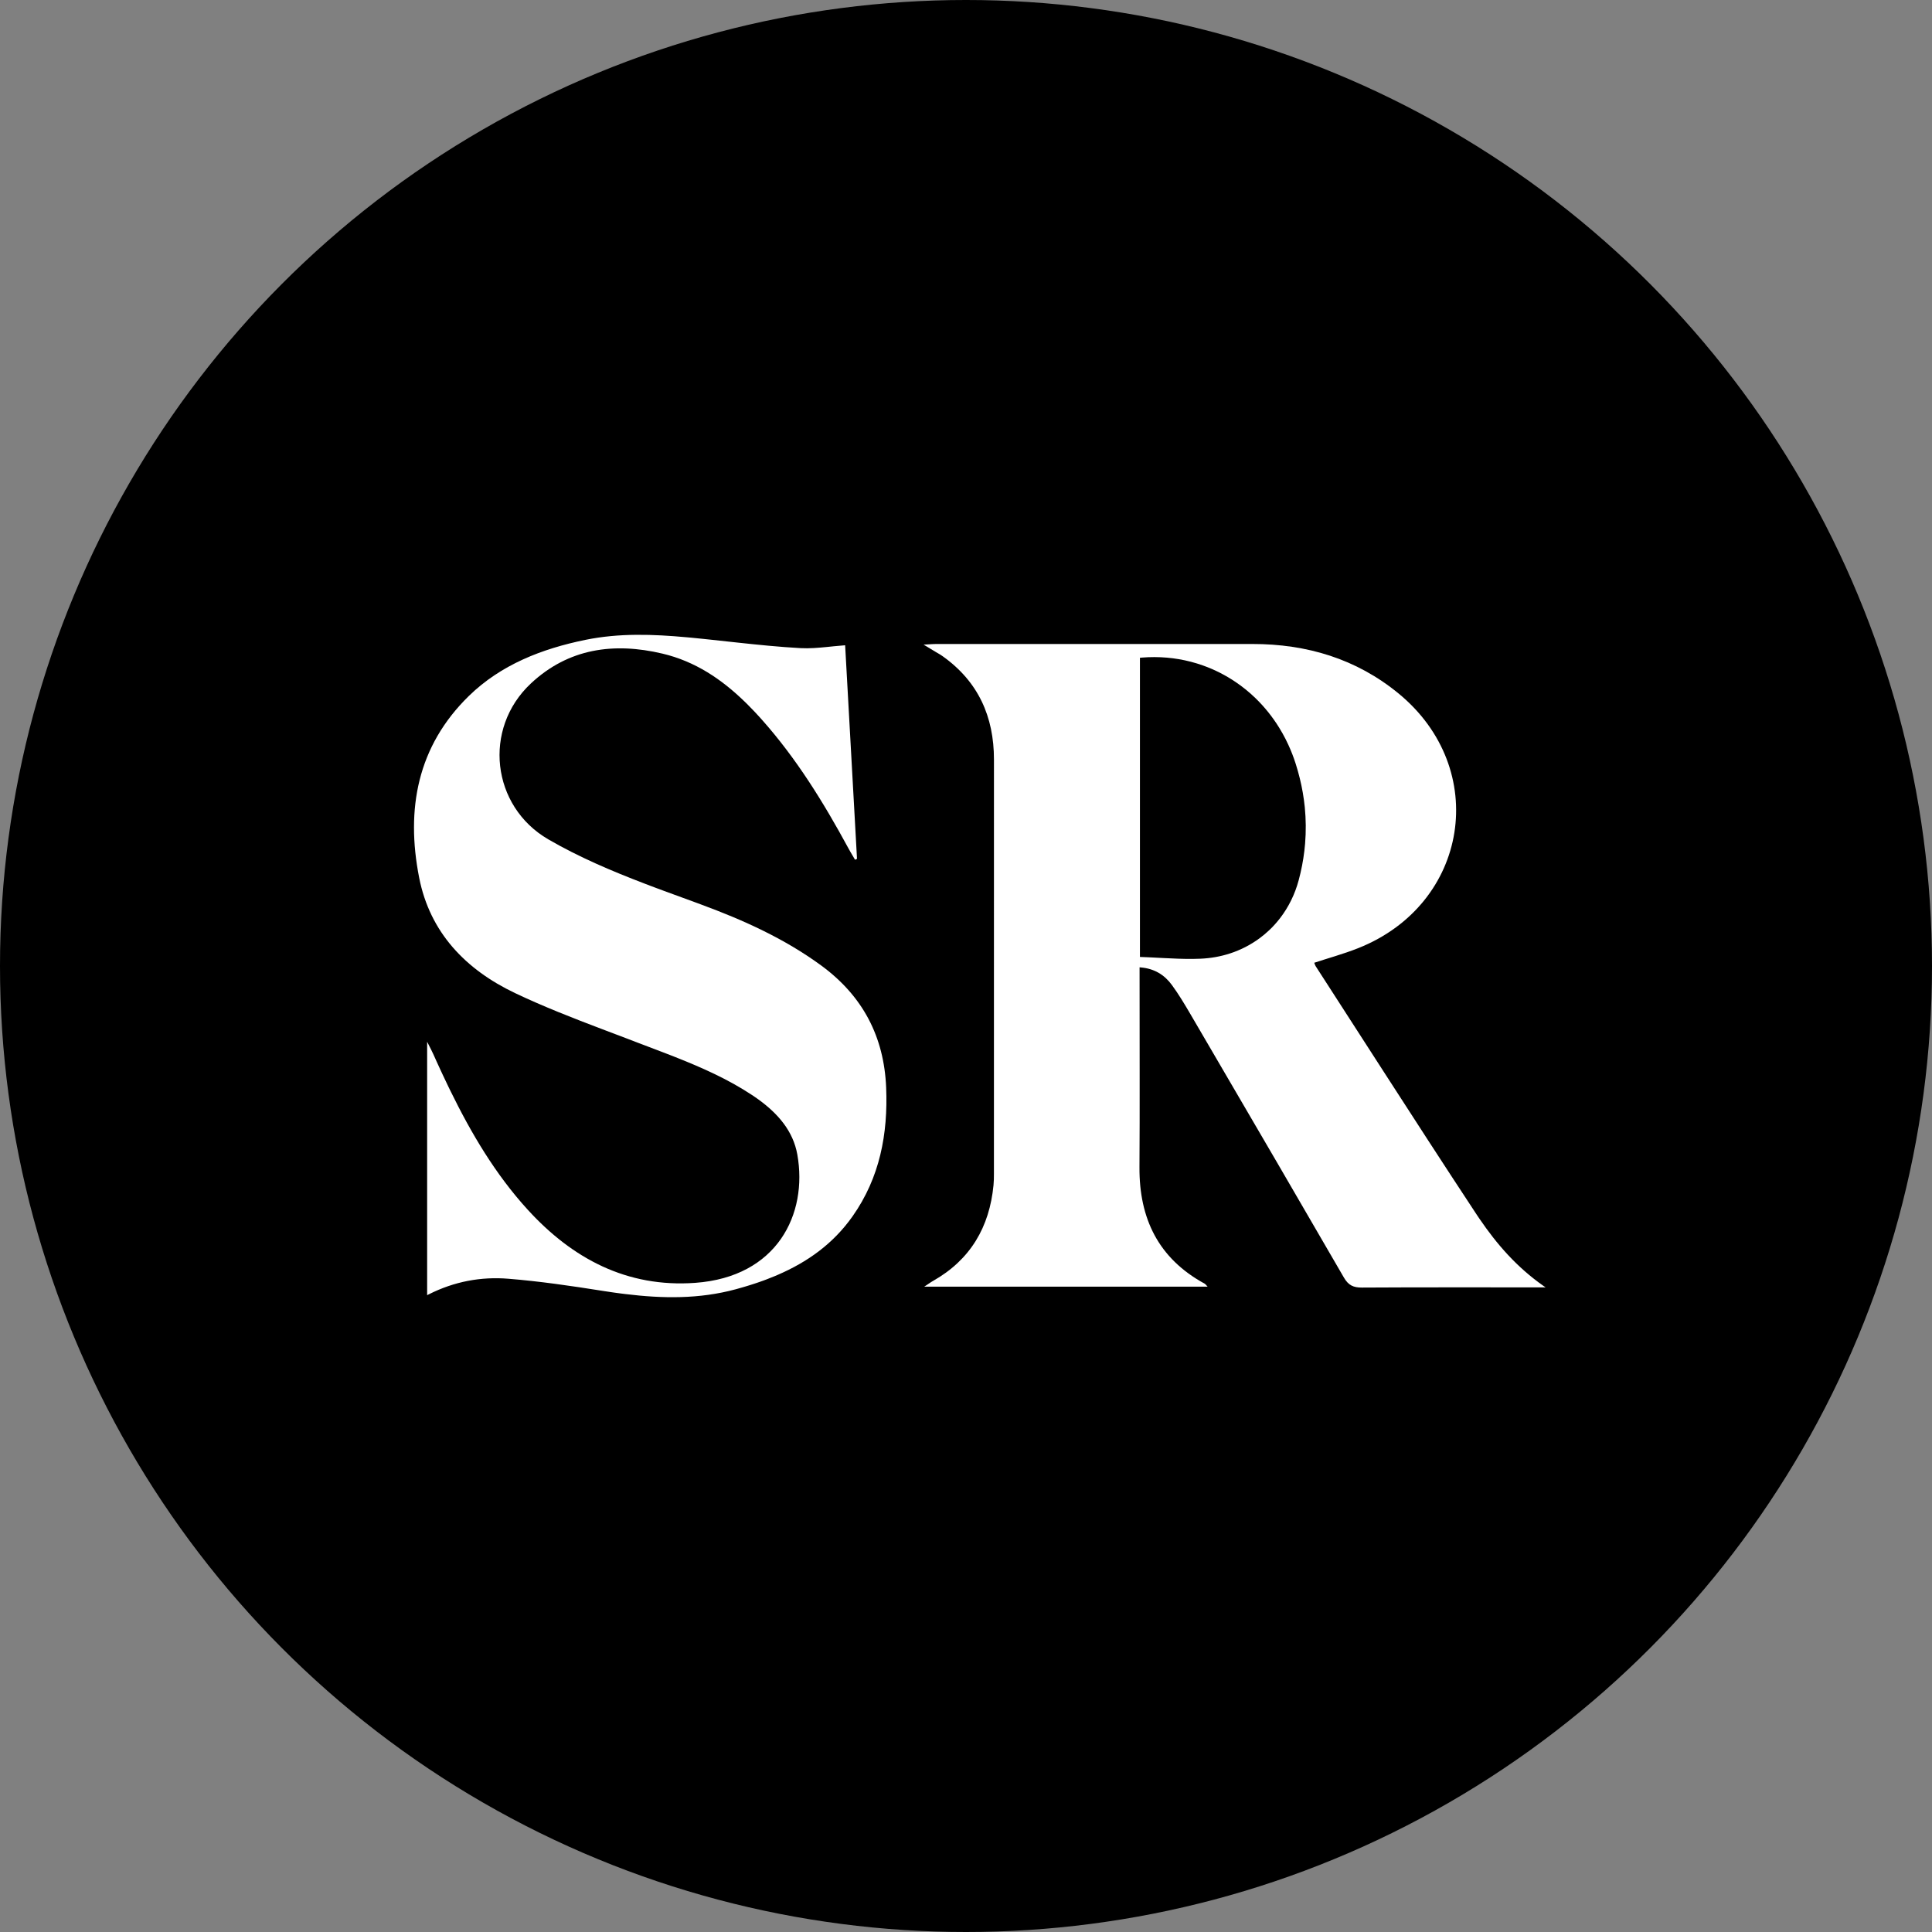
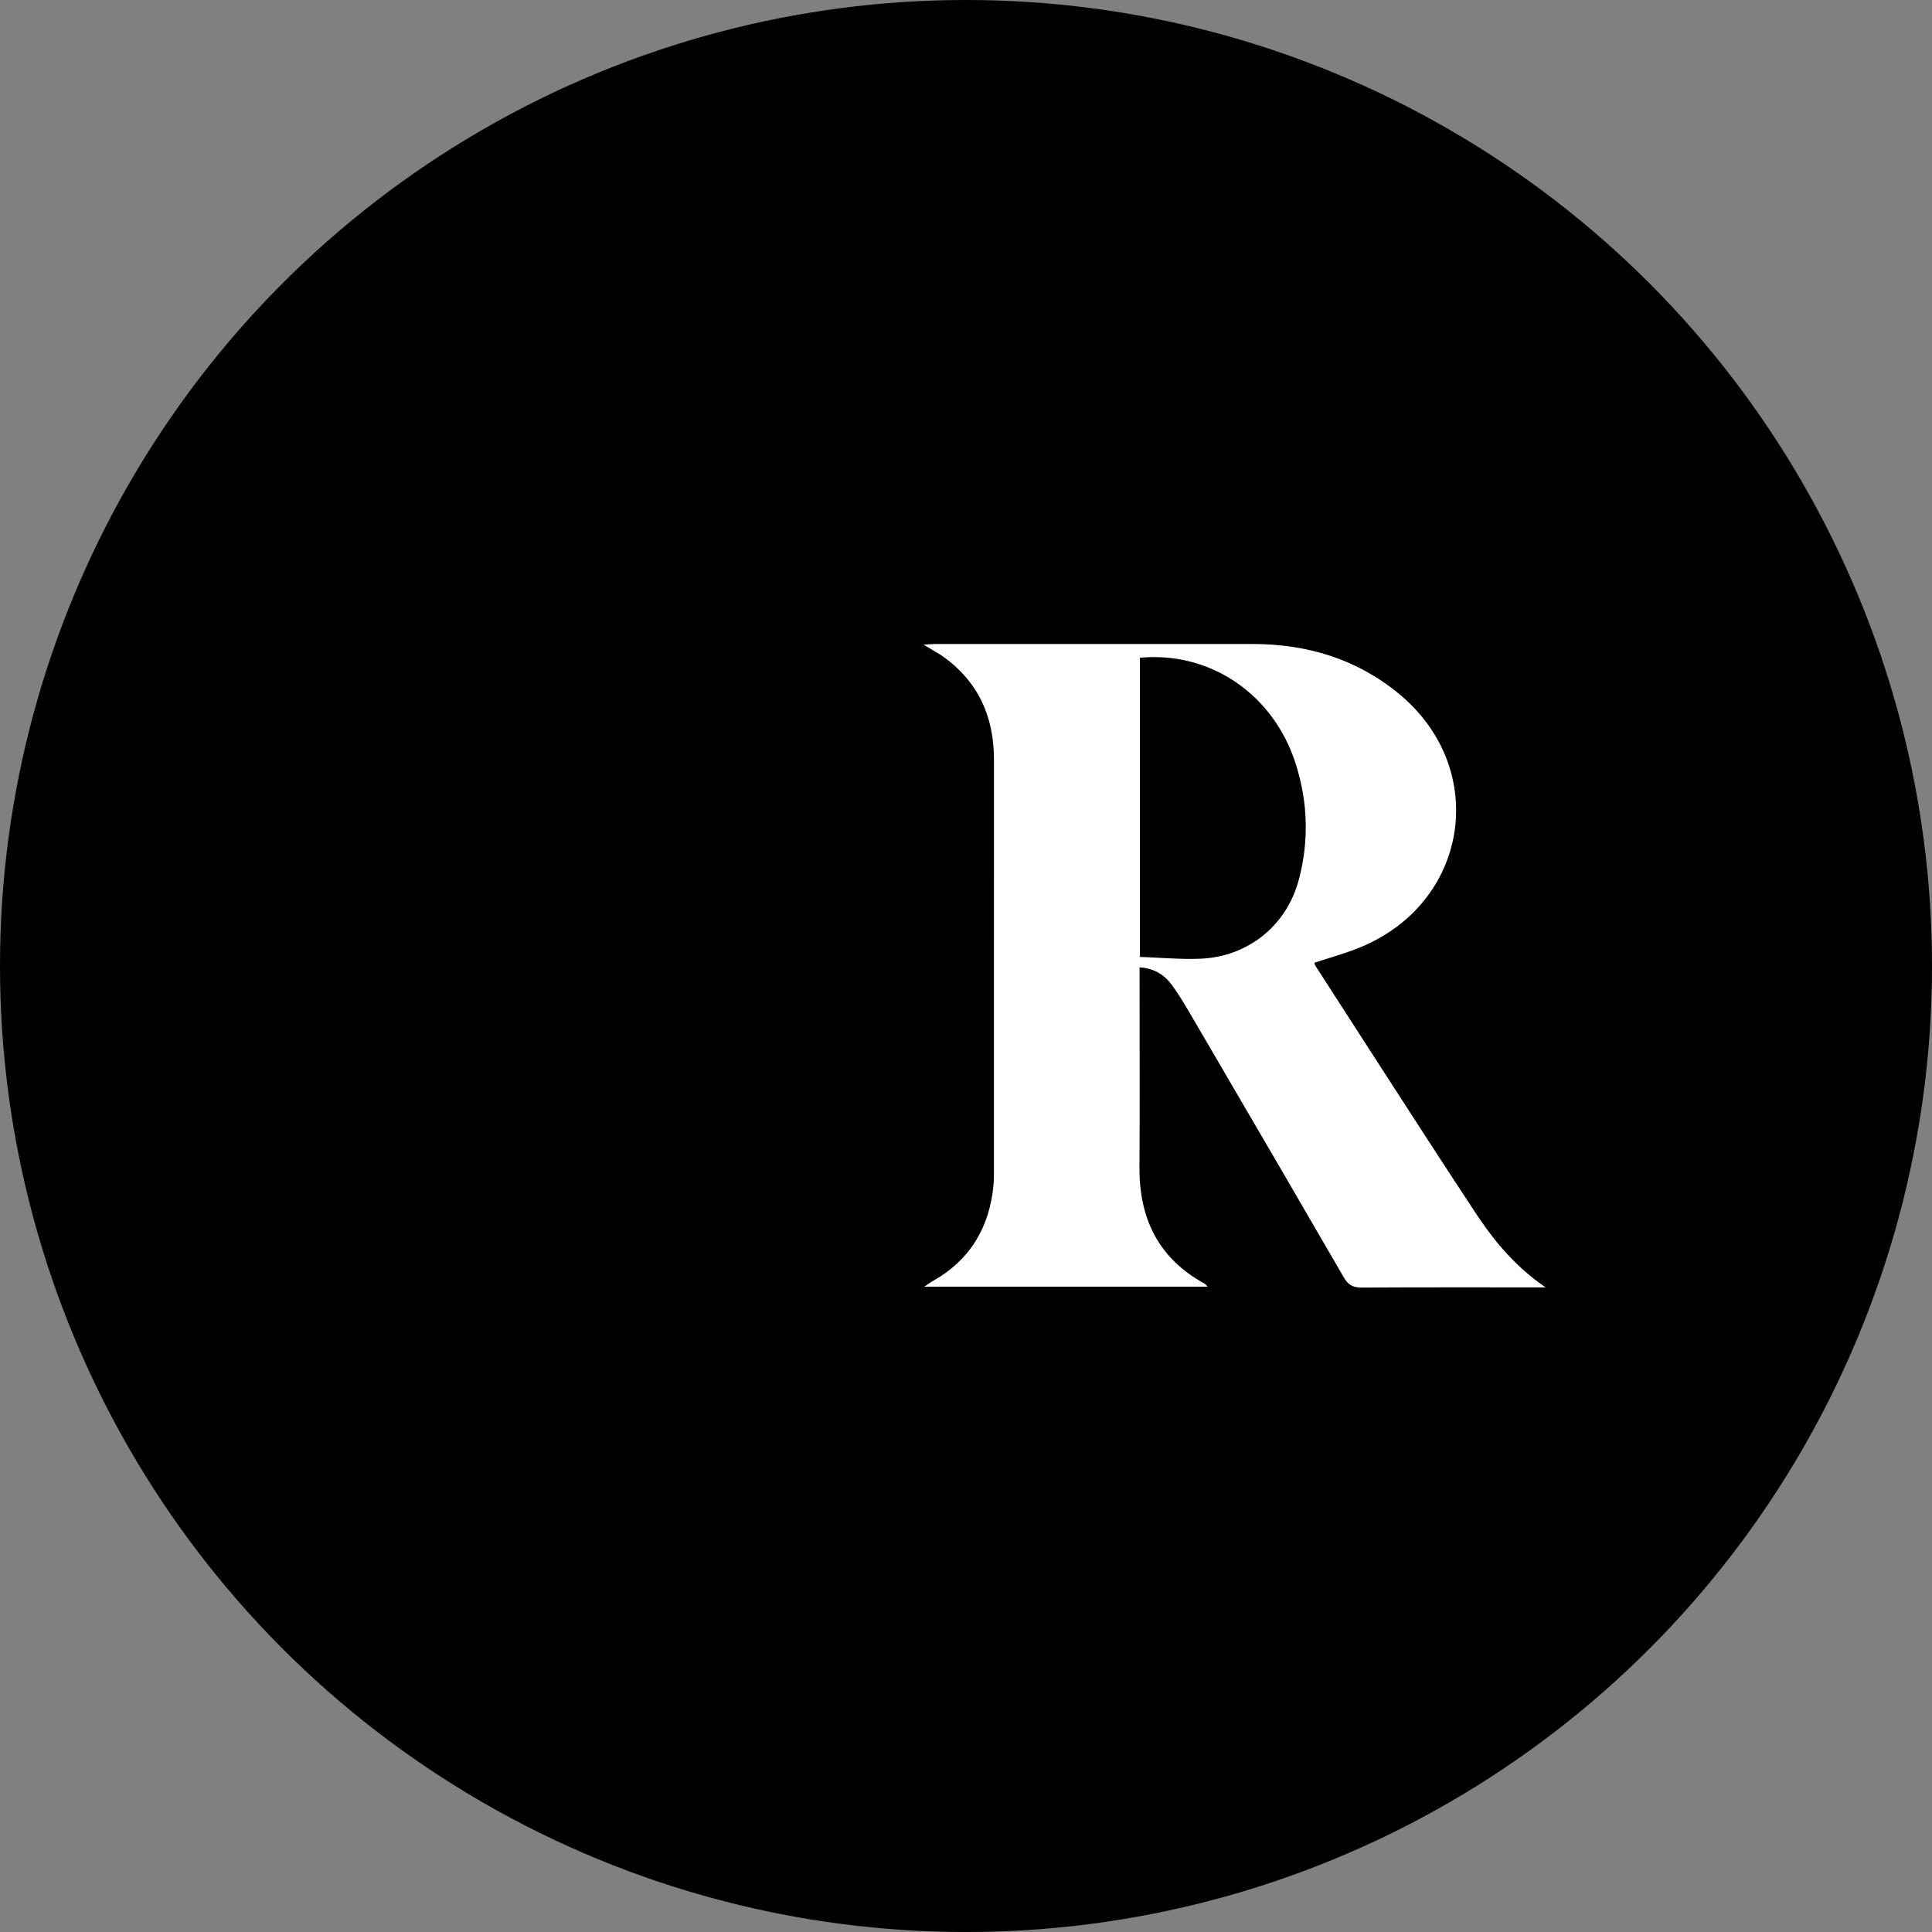
<svg xmlns="http://www.w3.org/2000/svg" width="70" height="70" viewBox="0 0 70 70" fill="none">
  <rect x="0" y="0" width="70" height="70" fill="#808080" stroke="none" />
  <circle cx="35" cy="35" r="35" fill="black" />
-   <path d="M21.212 23.183C22.436 22.933 23.662 22.978 24.887 23.09L25.054 23.105L25.221 23.122L25.471 23.147L25.811 23.183L26.696 23.279C27.465 23.362 28.236 23.441 29.008 23.483C29.323 23.5 29.64 23.473 29.964 23.441L30.208 23.416C30.344 23.402 30.482 23.389 30.621 23.379L31.051 31.117L30.98 31.151C30.954 31.107 30.928 31.063 30.903 31.019C30.847 30.925 30.791 30.832 30.74 30.736C29.842 29.081 28.858 27.482 27.598 26.068L27.517 25.978L27.436 25.89L27.396 25.846L27.314 25.759C27.232 25.672 27.148 25.587 27.064 25.503L26.979 25.42C26.141 24.608 25.187 23.962 24.003 23.682C22.245 23.266 20.597 23.488 19.234 24.764C17.485 26.401 17.804 29.215 19.867 30.412C20.978 31.056 22.154 31.555 23.348 32.012L23.587 32.103L23.827 32.193L24.067 32.282L24.427 32.414L25.274 32.724L25.397 32.77C26.936 33.337 28.422 34.007 29.753 34.981C31.257 36.083 32.031 37.557 32.107 39.404C32.176 41.082 31.879 42.666 30.89 44.069C30.181 45.075 29.244 45.729 28.185 46.188L28.084 46.231C27.982 46.274 27.88 46.315 27.776 46.354L27.672 46.393C27.62 46.412 27.568 46.43 27.515 46.449L27.41 46.485L27.303 46.52L27.197 46.554L27.143 46.571L27.036 46.604L26.928 46.636C26.892 46.647 26.856 46.657 26.819 46.667L26.71 46.698L26.656 46.713C25.332 47.072 24.002 47.05 22.667 46.887L22.513 46.868C22.436 46.858 22.359 46.847 22.282 46.837L22.128 46.815L22.051 46.803L21.897 46.78L21.82 46.768C20.69 46.589 19.556 46.423 18.417 46.331C17.432 46.252 16.467 46.426 15.53 46.899L15.476 46.926V37.745L15.524 37.839L15.627 38.043C15.653 38.095 15.676 38.143 15.698 38.192L15.741 38.286L15.826 38.476L15.913 38.664L15.956 38.759L16.044 38.947C16.102 39.072 16.162 39.197 16.222 39.322L16.312 39.508C17.072 41.061 17.947 42.546 19.125 43.835C20.732 45.594 22.71 46.66 25.19 46.48C28.157 46.266 29.273 43.992 28.889 41.833C28.736 40.971 28.178 40.346 27.498 39.849L27.428 39.799L27.356 39.749L27.32 39.724L27.247 39.675C26.38 39.102 25.438 38.684 24.477 38.304L24.284 38.228L24.188 38.191L23.995 38.117L23.71 38.008L23.334 37.865L23.146 37.794L23.052 37.758C22.934 37.712 22.816 37.667 22.698 37.622L21.835 37.295C20.762 36.888 19.692 36.472 18.66 35.981C16.878 35.133 15.577 33.792 15.186 31.795C14.701 29.322 15.117 27.04 16.991 25.213C18.151 24.082 19.635 23.505 21.212 23.183Z" fill="white" />
  <path fill-rule="evenodd" clip-rule="evenodd" d="M45.375 23.333C47.346 23.332 49.14 23.869 50.669 25.123C54.001 27.856 53.225 32.756 49.214 34.352C48.936 34.463 48.651 34.556 48.364 34.647L47.992 34.763C47.867 34.802 47.742 34.842 47.617 34.883L47.624 34.9L47.638 34.938C47.648 34.963 47.659 34.99 47.674 35.014L50.077 38.741C51.198 40.479 52.322 42.216 53.461 43.944L53.536 44.057L53.612 44.169C54.225 45.066 54.939 45.903 55.937 46.601L56 46.644L52.844 46.643C51.679 46.642 50.514 46.644 49.349 46.651C49.036 46.653 48.856 46.571 48.692 46.288C47.108 43.551 45.513 40.819 43.917 38.089L43.119 36.723C42.912 36.37 42.7 36.016 42.458 35.686C42.189 35.319 41.823 35.092 41.324 35.051L41.289 35.048L41.292 39.077C41.293 40.147 41.292 41.218 41.285 42.288C41.273 44.144 41.967 45.595 43.649 46.511C43.661 46.518 43.671 46.526 43.682 46.538L43.696 46.554L43.722 46.583L43.732 46.594L43.755 46.619H33.485L33.56 46.57L33.695 46.479L33.727 46.458L33.758 46.439L33.773 46.429L33.803 46.412C35.161 45.643 35.851 44.459 35.997 42.939C36.01 42.804 36.012 42.668 36.012 42.532L36.013 27.521C36.013 25.968 35.446 24.693 34.151 23.774C34.102 23.739 34.052 23.708 34 23.678L33.897 23.618L33.818 23.57L33.463 23.356L33.553 23.351L33.74 23.34L33.815 23.336L33.85 23.335L33.884 23.334L33.901 23.334C35.592 23.334 37.284 23.334 38.975 23.334C41.108 23.334 43.242 23.334 45.375 23.333ZM41.37 23.826C41.984 23.776 42.583 23.83 43.148 23.977C43.294 24.015 43.439 24.059 43.581 24.11C44.006 24.26 44.408 24.465 44.781 24.719C45.028 24.887 45.263 25.078 45.481 25.288C45.808 25.604 46.099 25.964 46.346 26.364C46.428 26.497 46.506 26.634 46.578 26.776C46.614 26.847 46.649 26.919 46.682 26.992C46.782 27.21 46.871 27.438 46.946 27.675C46.974 27.761 47 27.848 47.024 27.936C47.049 28.023 47.072 28.11 47.093 28.197C47.136 28.372 47.173 28.546 47.203 28.722C47.233 28.897 47.257 29.072 47.275 29.247C47.318 29.686 47.322 30.126 47.286 30.567C47.279 30.655 47.27 30.744 47.259 30.832C47.217 31.184 47.149 31.538 47.054 31.891C46.916 32.406 46.685 32.87 46.379 33.267C46.349 33.307 46.317 33.346 46.285 33.384C46.221 33.461 46.154 33.535 46.085 33.606C46.05 33.641 46.014 33.676 45.978 33.71C45.87 33.812 45.755 33.908 45.635 33.996C45.555 34.055 45.473 34.111 45.388 34.163C45.303 34.216 45.216 34.265 45.127 34.311C45.083 34.334 45.037 34.356 44.992 34.377C44.901 34.419 44.807 34.458 44.712 34.494C44.664 34.511 44.616 34.528 44.568 34.544C44.228 34.655 43.866 34.721 43.488 34.736C43.398 34.739 43.307 34.742 43.217 34.743C42.87 34.746 42.523 34.731 42.175 34.713L41.727 34.69L41.577 34.683C41.485 34.679 41.393 34.675 41.302 34.672V23.832L41.37 23.826Z" fill="white" />
</svg>